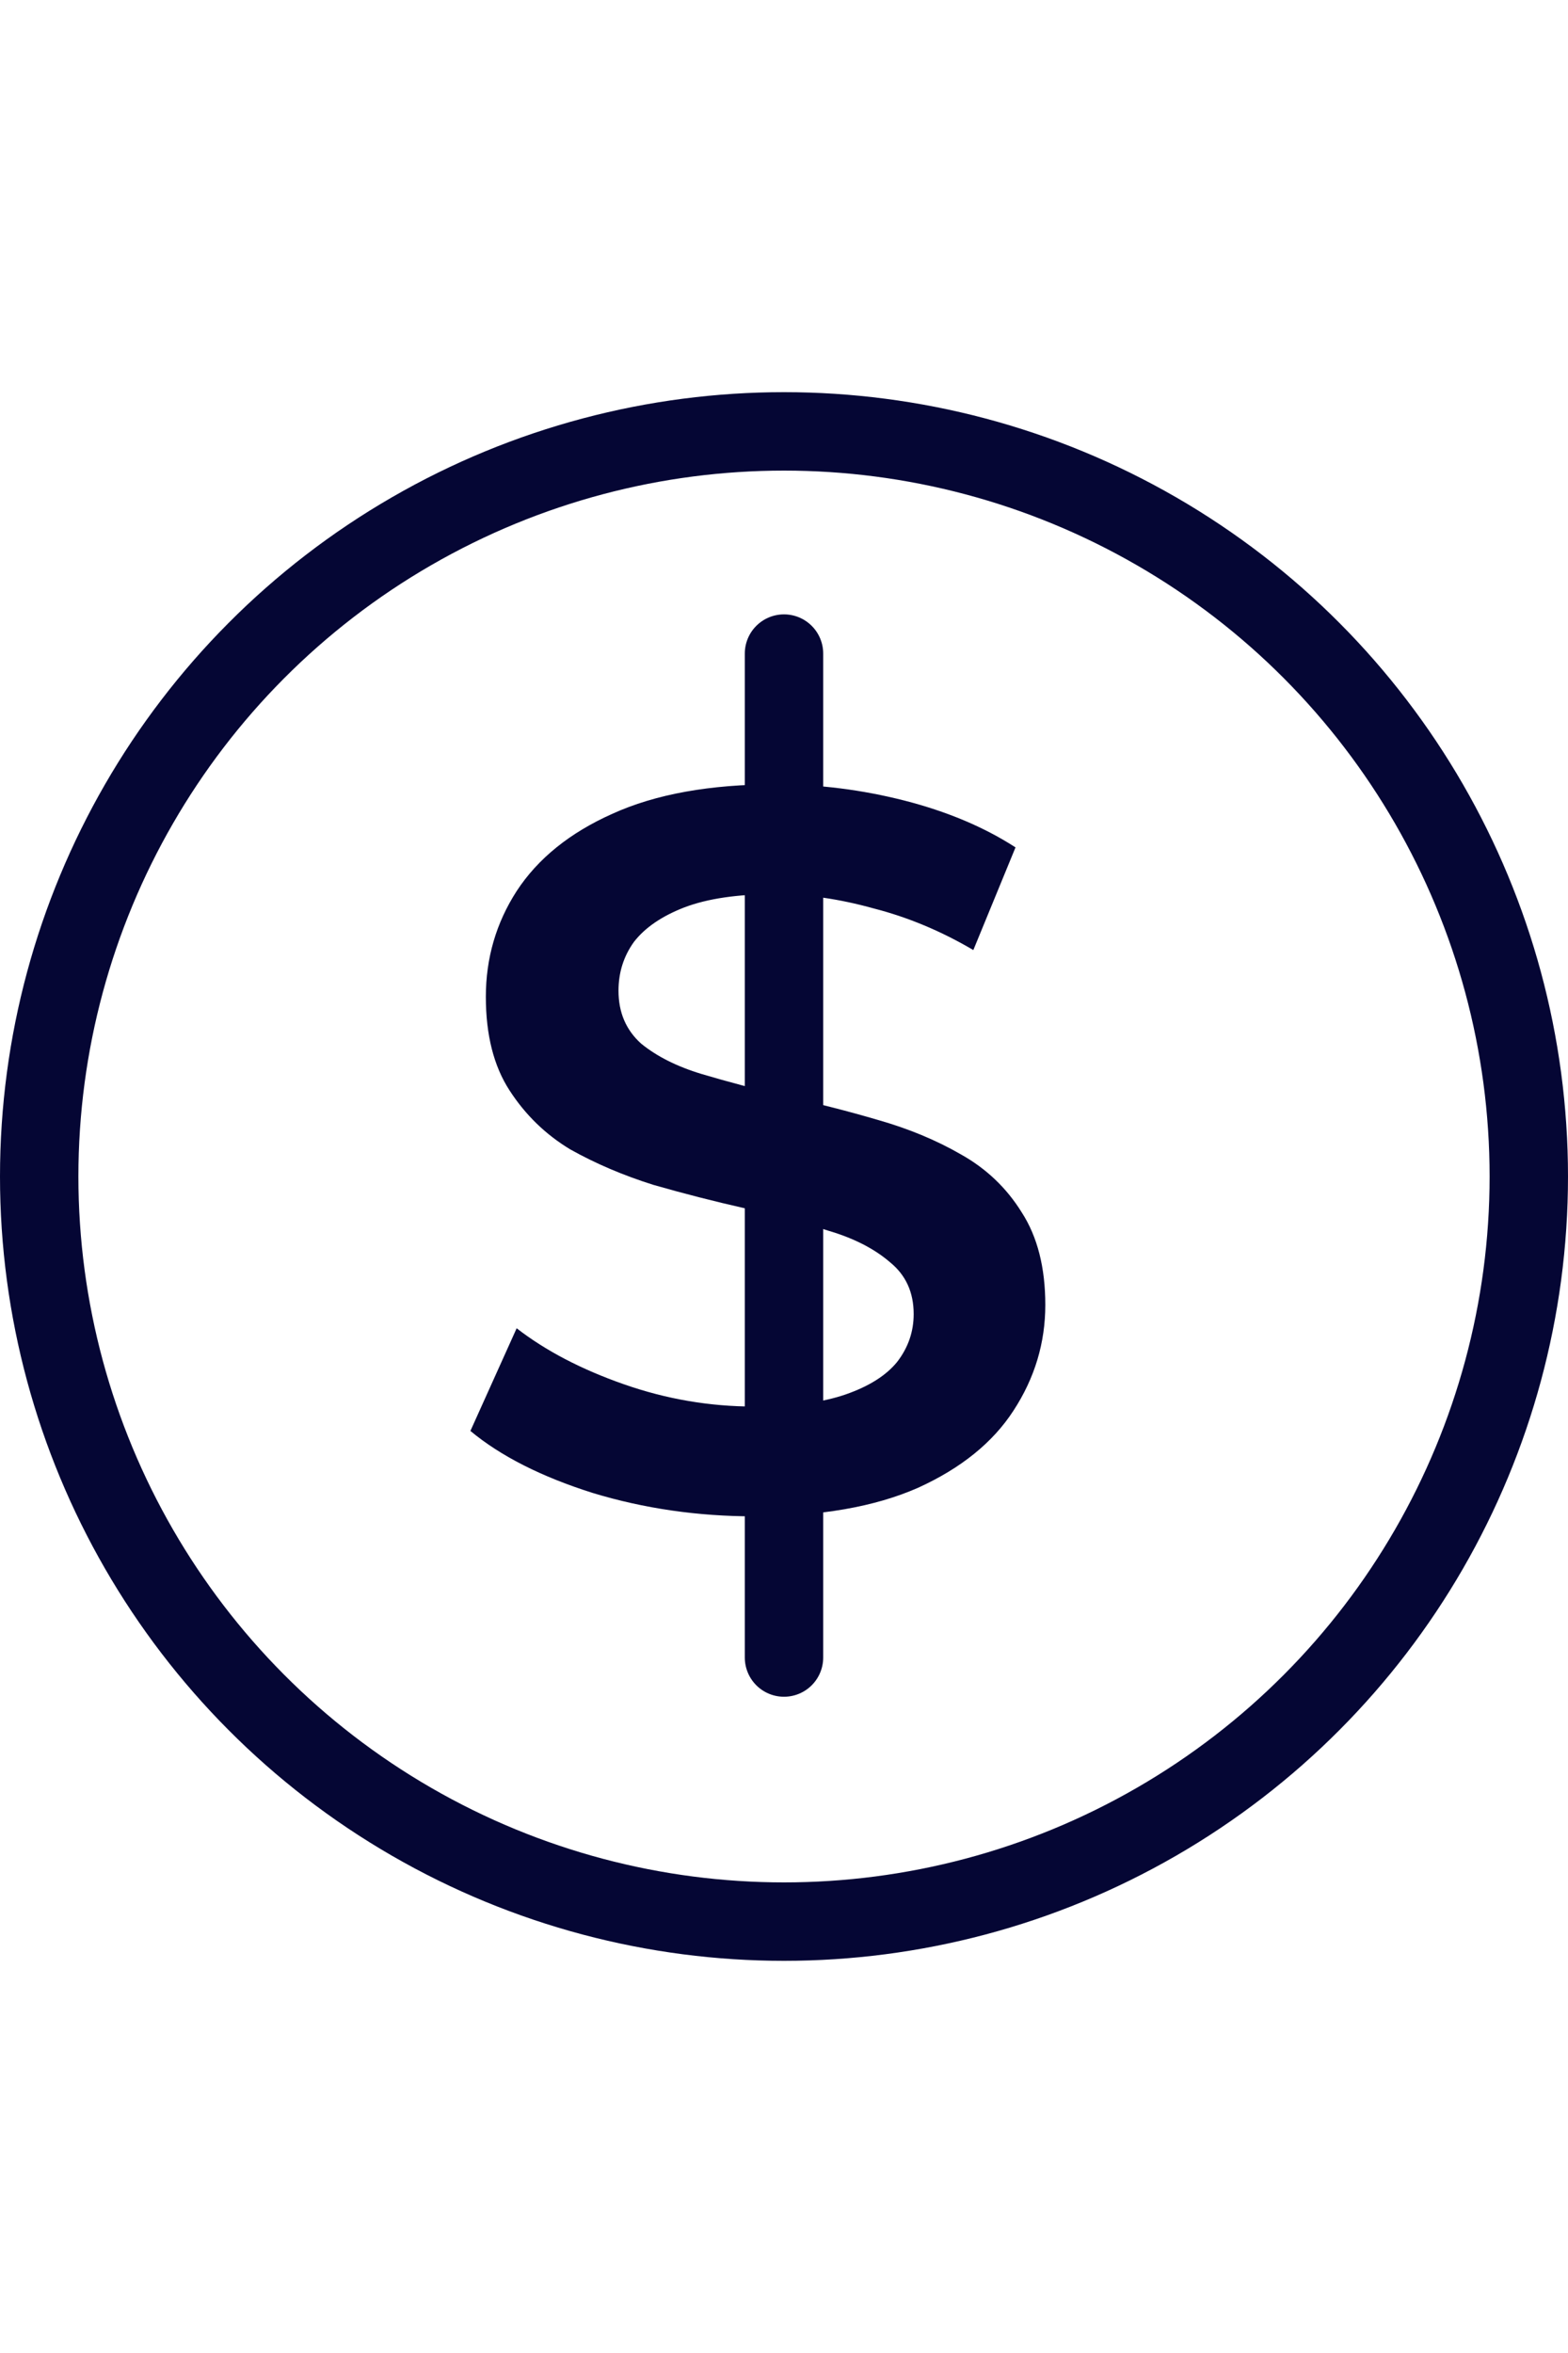
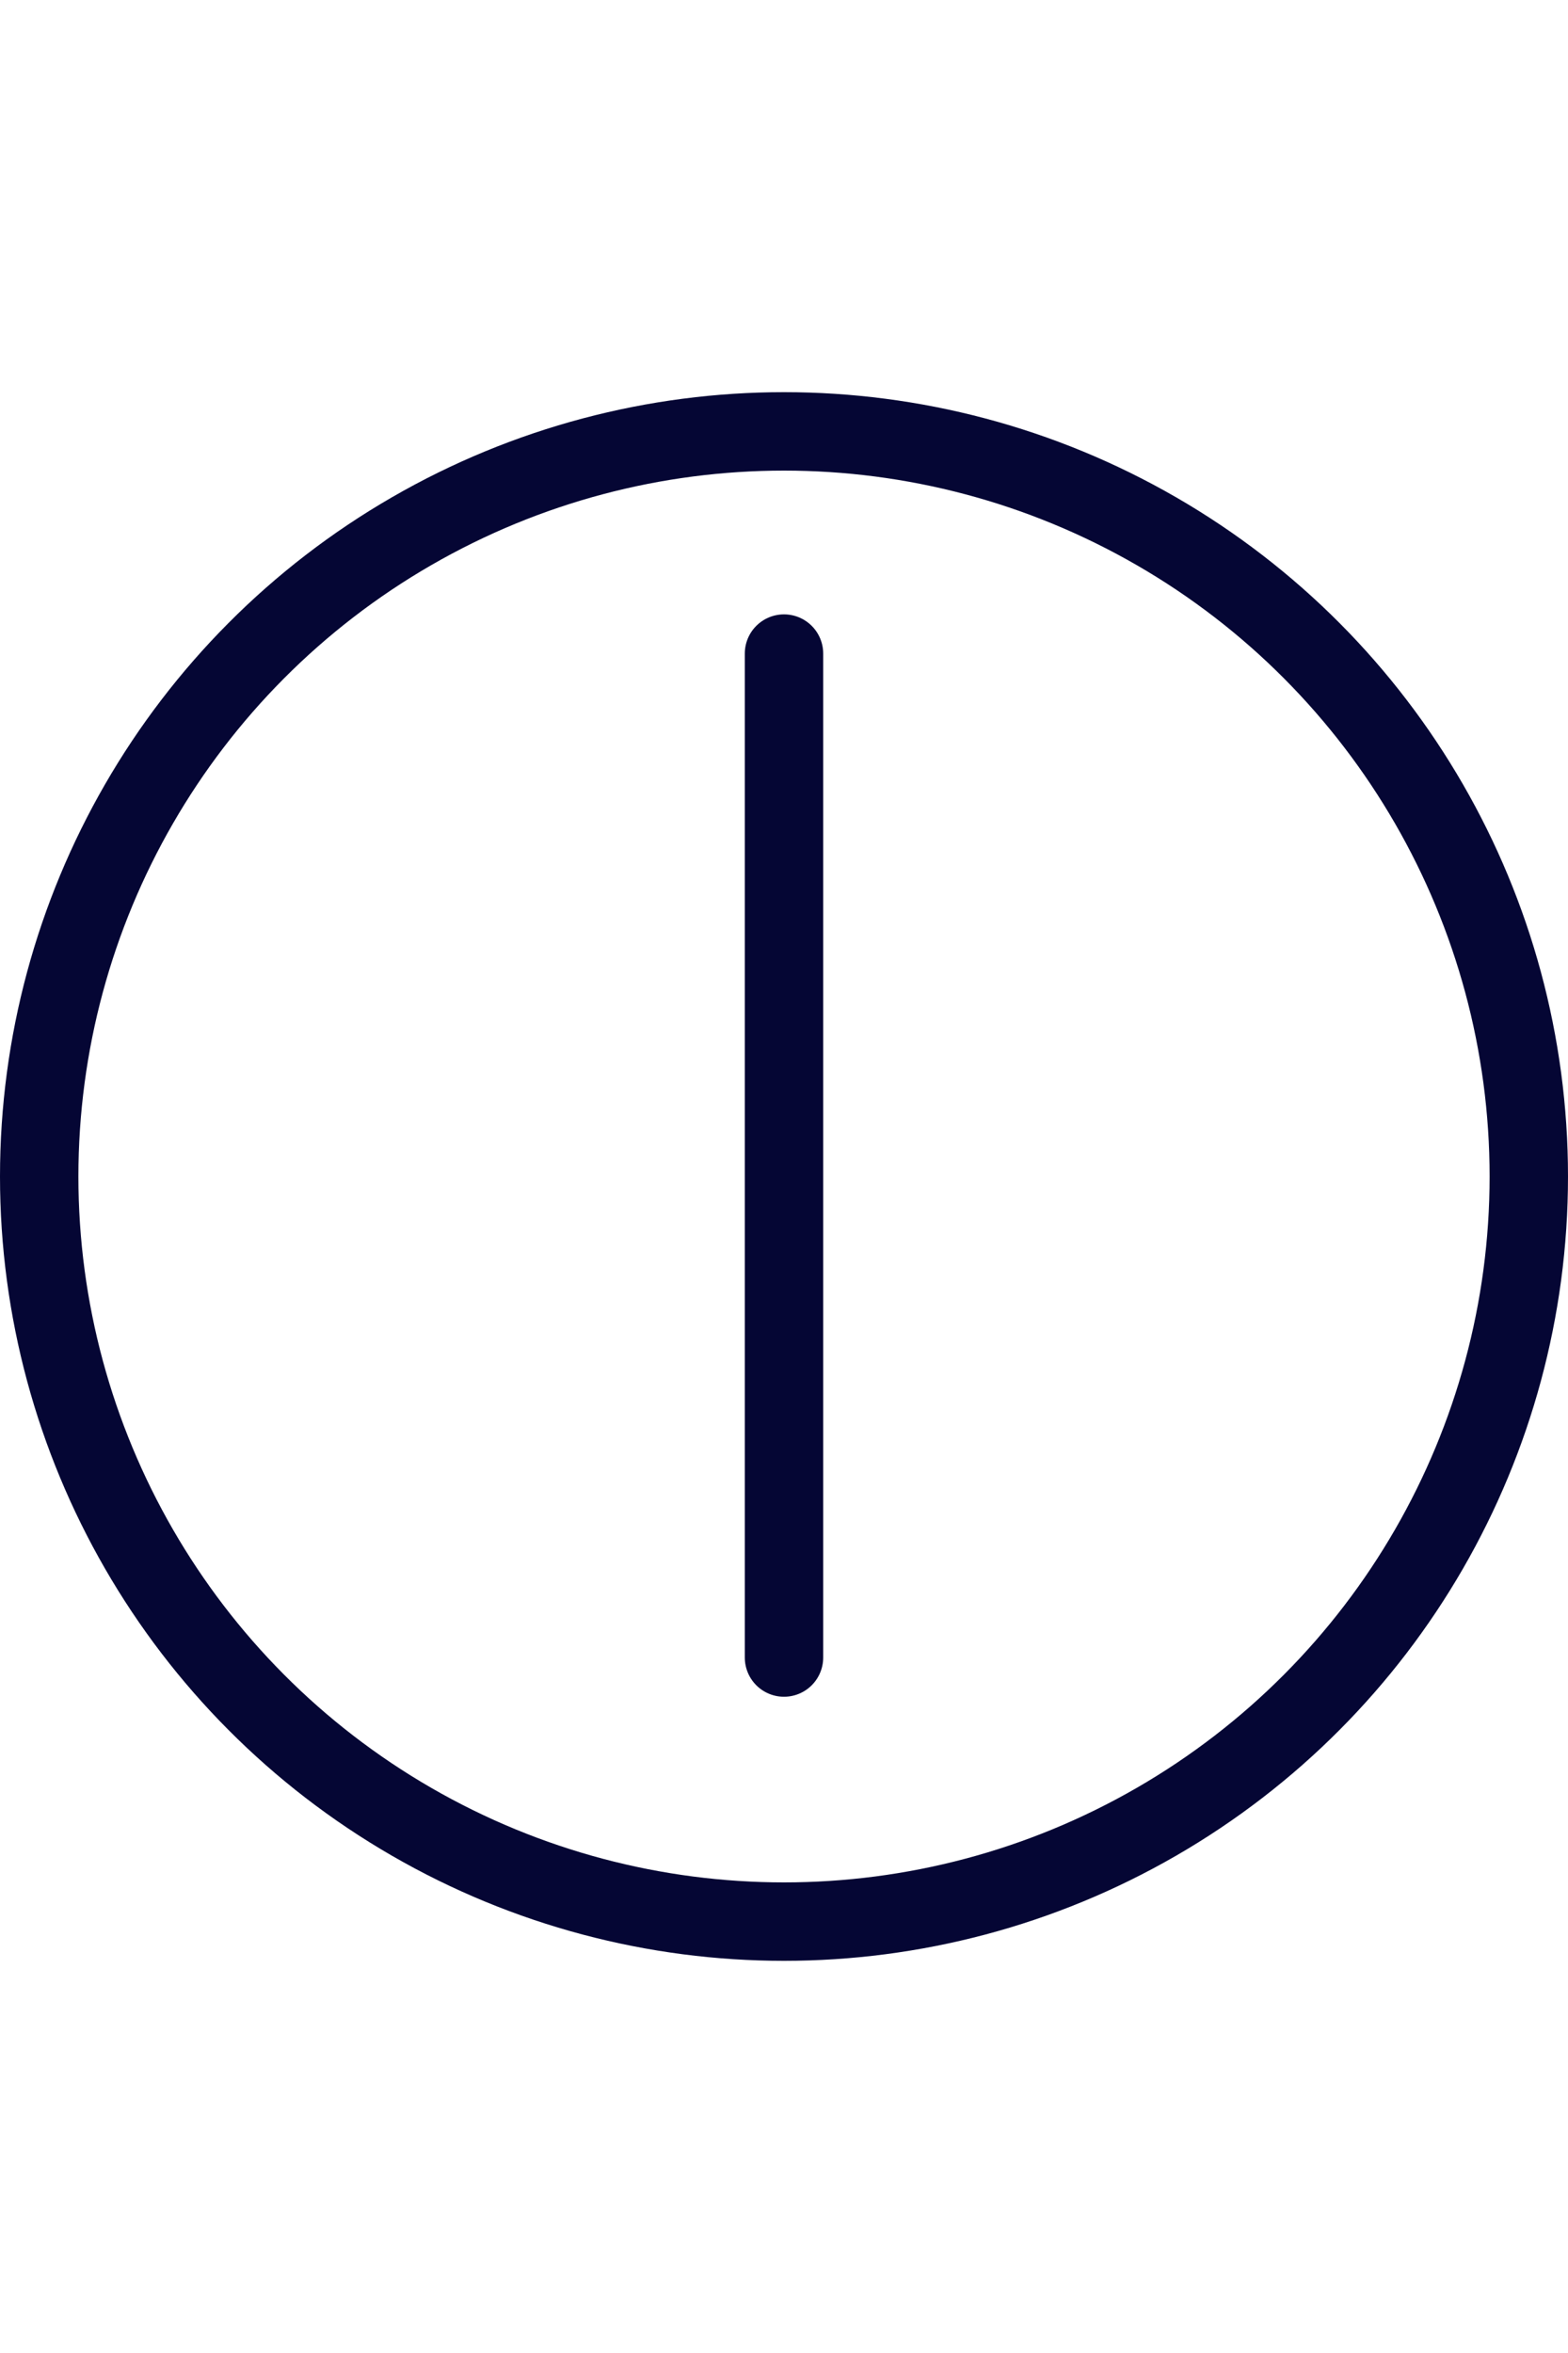
<svg xmlns="http://www.w3.org/2000/svg" width="20" height="30" viewBox="0 0 20 30" fill="none">
  <circle cx="10" cy="15" r="9.5" stroke="#050634" />
-   <path d="M9.621 19.333C8.904 19.333 8.217 19.234 7.561 19.035C6.905 18.828 6.385 18.564 6 18.244L6.59 16.935C6.958 17.22 7.412 17.458 7.955 17.648C8.497 17.838 9.052 17.933 9.621 17.933C10.102 17.933 10.491 17.881 10.788 17.778C11.086 17.674 11.304 17.536 11.444 17.363C11.584 17.181 11.654 16.978 11.654 16.754C11.654 16.477 11.554 16.257 11.352 16.093C11.151 15.92 10.889 15.786 10.565 15.691C10.25 15.587 9.896 15.492 9.503 15.406C9.118 15.319 8.729 15.22 8.335 15.107C7.95 14.986 7.596 14.835 7.273 14.654C6.958 14.464 6.7 14.213 6.499 13.902C6.297 13.591 6.197 13.193 6.197 12.709C6.197 12.217 6.328 11.767 6.59 11.361C6.861 10.946 7.268 10.618 7.81 10.376C8.361 10.125 9.057 10 9.896 10C10.447 10 10.994 10.069 11.536 10.207C12.078 10.346 12.551 10.544 12.953 10.804L12.415 12.113C12.004 11.871 11.58 11.694 11.143 11.582C10.705 11.46 10.285 11.4 9.883 11.4C9.411 11.4 9.026 11.456 8.729 11.569C8.44 11.681 8.226 11.828 8.086 12.009C7.955 12.191 7.889 12.398 7.889 12.632C7.889 12.908 7.985 13.133 8.178 13.306C8.379 13.47 8.637 13.599 8.952 13.694C9.275 13.79 9.634 13.885 10.027 13.98C10.421 14.066 10.81 14.165 11.195 14.278C11.589 14.39 11.943 14.537 12.258 14.719C12.581 14.9 12.839 15.146 13.032 15.457C13.233 15.768 13.333 16.162 13.333 16.637C13.333 17.121 13.198 17.57 12.927 17.985C12.664 18.391 12.258 18.72 11.707 18.97C11.156 19.212 10.46 19.333 9.621 19.333Z" fill="#050634" />
  <path d="M10 8.333V21.133" stroke="#050634" stroke-linecap="round" />
</svg>